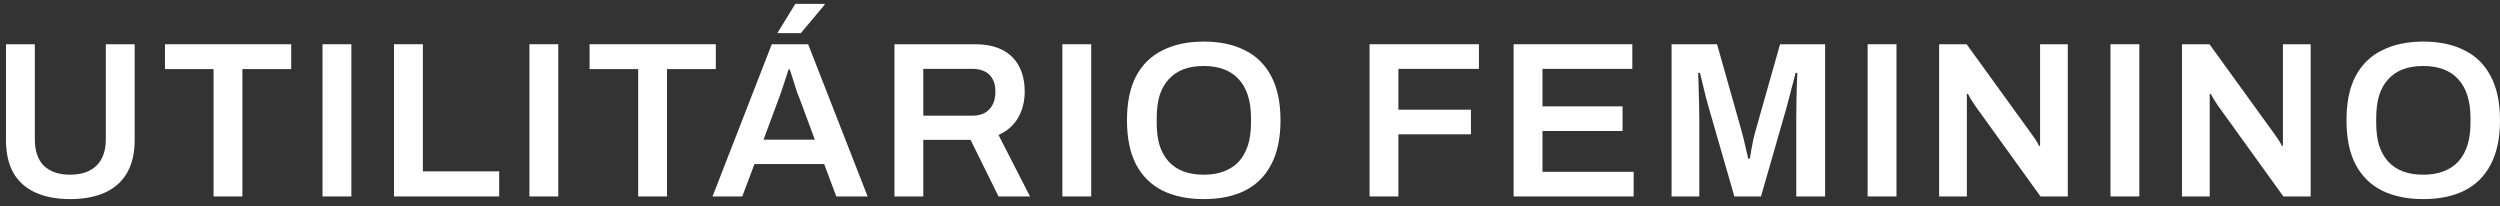
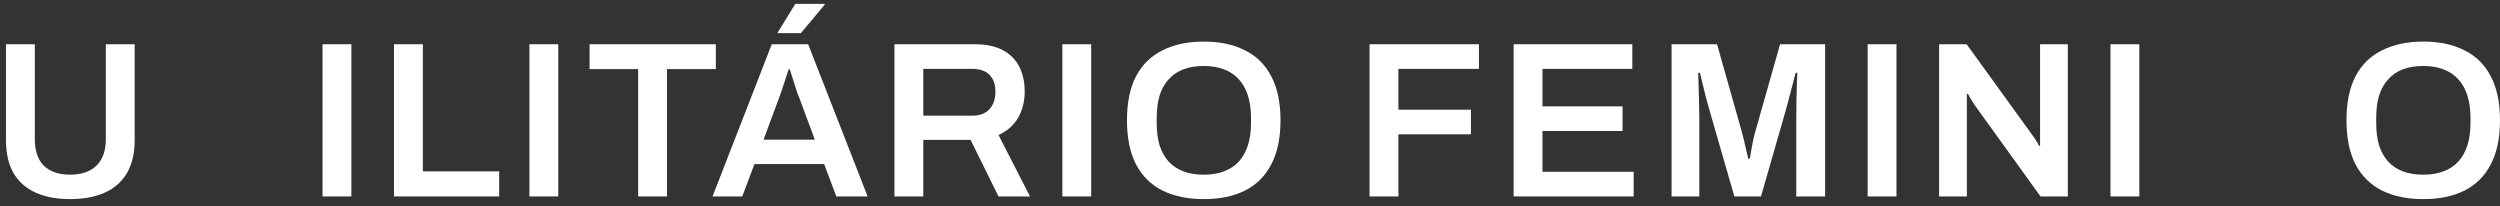
<svg xmlns="http://www.w3.org/2000/svg" width="267" height="22" viewBox="0 0 267 22" fill="none">
  <rect x="0" y="0" width="267" height="22" fill="#333333" stroke="none" />
  <path d="M258.802 21.264C257.112 21.264 255.65 20.964 254.418 20.364C253.186 19.748 252.238 18.816 251.575 17.568C250.927 16.32 250.604 14.748 250.604 12.852C250.604 10.941 250.927 9.369 251.575 8.137C252.238 6.889 253.186 5.965 254.418 5.365C255.65 4.749 257.112 4.441 258.802 4.441C260.508 4.441 261.969 4.749 263.185 5.365C264.417 5.965 265.357 6.889 266.005 8.137C266.668 9.369 267 10.941 267 12.852C267 14.748 266.668 16.32 266.005 17.568C265.357 18.816 264.417 19.748 263.185 20.364C261.969 20.964 260.508 21.264 258.802 21.264ZM258.802 18.658C259.623 18.658 260.342 18.539 260.958 18.302C261.59 18.065 262.119 17.718 262.546 17.26C262.972 16.786 263.296 16.209 263.517 15.53C263.738 14.835 263.849 14.037 263.849 13.137V12.616C263.849 11.699 263.738 10.894 263.517 10.199C263.296 9.504 262.972 8.927 262.546 8.469C262.119 7.995 261.59 7.64 260.958 7.403C260.342 7.166 259.623 7.047 258.802 7.047C257.98 7.047 257.254 7.166 256.622 7.403C256.006 7.64 255.485 7.995 255.058 8.469C254.632 8.927 254.308 9.504 254.087 10.199C253.881 10.894 253.779 11.699 253.779 12.616V13.137C253.779 14.037 253.881 14.835 254.087 15.53C254.308 16.209 254.632 16.786 255.058 17.26C255.485 17.718 256.006 18.065 256.622 18.302C257.254 18.539 257.98 18.658 258.802 18.658Z" fill="white" />
-   <path d="M233.035 20.98V4.725L235.973 4.725L242.916 14.321C242.995 14.416 243.09 14.55 243.2 14.724C243.311 14.882 243.413 15.04 243.508 15.198C243.603 15.356 243.666 15.482 243.698 15.577H243.816C243.816 15.356 243.816 15.143 243.816 14.938C243.816 14.732 243.816 14.527 243.816 14.321V4.725H246.778V20.98L243.864 20.98L236.897 11.312C236.771 11.123 236.621 10.894 236.447 10.625C236.289 10.341 236.179 10.143 236.115 10.033H235.997C235.997 10.238 235.997 10.451 235.997 10.672C235.997 10.878 235.997 11.091 235.997 11.312V20.98H233.035Z" fill="white" />
  <path d="M225.4 20.98V4.725L228.481 4.725V20.98H225.4Z" fill="white" />
  <path d="M207.099 20.98V4.725L210.037 4.725L216.979 14.321C217.058 14.416 217.153 14.55 217.264 14.724C217.374 14.882 217.477 15.04 217.572 15.198C217.666 15.356 217.73 15.482 217.761 15.577H217.88C217.88 15.356 217.88 15.143 217.88 14.938C217.88 14.732 217.88 14.527 217.88 14.321V4.725H220.841V20.98L217.927 20.98L210.961 11.312C210.834 11.123 210.684 10.894 210.511 10.625C210.353 10.341 210.242 10.143 210.179 10.033H210.06C210.06 10.238 210.06 10.451 210.06 10.672C210.06 10.878 210.06 11.091 210.06 11.312V20.98H207.099Z" fill="white" />
  <path d="M199.464 20.98V4.725L202.544 4.725V20.98H199.464Z" fill="white" />
  <path d="M178.524 20.98V4.725L183.382 4.725L185.941 13.776C186.036 14.092 186.13 14.448 186.225 14.843C186.32 15.238 186.407 15.617 186.486 15.98C186.581 16.343 186.652 16.659 186.699 16.928H186.889C186.92 16.691 186.968 16.399 187.031 16.051C187.094 15.704 187.165 15.332 187.244 14.938C187.339 14.527 187.441 14.132 187.552 13.753L190.111 4.725L194.921 4.725V20.98H191.841V12.758C191.841 12.031 191.849 11.304 191.864 10.578C191.88 9.851 191.896 9.227 191.912 8.706C191.943 8.185 191.959 7.876 191.959 7.782H191.77C191.738 7.924 191.659 8.232 191.533 8.706C191.406 9.18 191.272 9.693 191.13 10.246C190.988 10.799 190.861 11.273 190.751 11.668L188.073 20.98H185.23L182.552 11.691C182.458 11.36 182.347 10.965 182.221 10.507C182.11 10.033 181.992 9.551 181.865 9.061C181.755 8.572 181.652 8.145 181.557 7.782H181.368C181.384 8.208 181.399 8.722 181.415 9.322C181.431 9.906 181.447 10.507 181.463 11.123C181.478 11.723 181.486 12.268 181.486 12.758V20.98H178.524Z" fill="white" />
  <path d="M161.655 20.98V4.725L174.332 4.725V7.355L164.736 7.355V11.36L173.289 11.36V13.99L164.736 13.99V18.349H174.474V20.98L161.655 20.98Z" fill="white" />
  <path d="M146.269 20.98V4.725L157.95 4.725V7.355L149.349 7.355V11.715L157.097 11.715V14.345L149.349 14.345V20.98H146.269Z" fill="white" />
  <path d="M128.56 21.264C126.869 21.264 125.408 20.964 124.176 20.364C122.944 19.748 121.996 18.816 121.333 17.568C120.685 16.32 120.361 14.748 120.361 12.852C120.361 10.941 120.685 9.369 121.333 8.137C121.996 6.889 122.944 5.965 124.176 5.365C125.408 4.749 126.869 4.441 128.56 4.441C130.266 4.441 131.727 4.749 132.943 5.365C134.175 5.965 135.115 6.889 135.763 8.137C136.426 9.369 136.758 10.941 136.758 12.852C136.758 14.748 136.426 16.32 135.763 17.568C135.115 18.816 134.175 19.748 132.943 20.364C131.727 20.964 130.266 21.264 128.56 21.264ZM128.56 18.658C129.381 18.658 130.1 18.539 130.716 18.302C131.348 18.065 131.877 17.718 132.303 17.26C132.73 16.786 133.054 16.209 133.275 15.53C133.496 14.835 133.607 14.037 133.607 13.137V12.616C133.607 11.699 133.496 10.894 133.275 10.199C133.054 9.504 132.73 8.927 132.303 8.469C131.877 7.995 131.348 7.64 130.716 7.403C130.1 7.166 129.381 7.047 128.56 7.047C127.738 7.047 127.012 7.166 126.38 7.403C125.764 7.64 125.242 7.995 124.816 8.469C124.389 8.927 124.066 9.504 123.844 10.199C123.639 10.894 123.536 11.699 123.536 12.616V13.137C123.536 14.037 123.639 14.835 123.844 15.53C124.066 16.209 124.389 16.786 124.816 17.26C125.242 17.718 125.764 18.065 126.38 18.302C127.012 18.539 127.738 18.658 128.56 18.658Z" fill="white" />
  <path d="M113.461 20.98V4.725L116.541 4.725V20.98H113.461Z" fill="white" />
  <path d="M95.528 20.98V4.725L104.082 4.725C105.283 4.725 106.278 4.93 107.068 5.341C107.857 5.752 108.45 6.336 108.845 7.095C109.24 7.853 109.437 8.745 109.437 9.772C109.437 10.83 109.2 11.77 108.726 12.592C108.252 13.397 107.557 14.005 106.641 14.416L110.006 20.98H106.641L103.656 14.938L98.609 14.938V20.98H95.528ZM98.609 12.355L103.845 12.355C104.635 12.355 105.243 12.126 105.67 11.668C106.096 11.21 106.309 10.578 106.309 9.772C106.309 9.251 106.215 8.816 106.025 8.469C105.835 8.106 105.559 7.829 105.196 7.64C104.832 7.45 104.382 7.355 103.845 7.355L98.609 7.355V12.355Z" fill="white" />
  <path d="M76.099 20.98L82.425 4.725L86.311 4.725L92.661 20.98H89.32L88.017 17.52L80.577 17.52L79.274 20.98H76.099ZM81.548 14.914L87.022 14.914L85.387 10.507C85.324 10.349 85.245 10.151 85.15 9.914C85.071 9.662 84.984 9.393 84.889 9.109C84.794 8.809 84.7 8.508 84.605 8.208C84.51 7.908 84.423 7.64 84.344 7.403H84.226C84.131 7.719 84.013 8.082 83.87 8.493C83.744 8.903 83.618 9.29 83.491 9.654C83.365 10.017 83.262 10.301 83.183 10.507L81.548 14.914ZM83.017 3.541L84.937 0.413L88.064 0.413L88.088 0.484L85.529 3.541H83.017Z" fill="white" />
  <path d="M68.157 20.98V7.379L62.968 7.379V4.725L76.45 4.725V7.379H71.237V20.98H68.157Z" fill="white" />
  <path d="M56.542 20.98V4.725L59.622 4.725V20.98H56.542Z" fill="white" />
  <path d="M42.08 20.98V4.725L45.16 4.725V18.302H53.311V20.98L42.08 20.98Z" fill="white" />
  <path d="M34.445 20.98V4.725L37.526 4.725V20.98H34.445Z" fill="white" />
-   <path d="M22.808 20.98L22.808 7.379L17.619 7.379V4.725L31.101 4.725V7.379H25.889V20.98H22.808Z" fill="white" />
  <path d="M7.486 21.264C6.065 21.264 4.841 21.035 3.814 20.577C2.787 20.119 1.997 19.424 1.444 18.492C0.907 17.544 0.639 16.367 0.639 14.961L0.639 4.725L3.719 4.725L3.719 14.866C3.719 16.114 4.043 17.062 4.69 17.71C5.354 18.342 6.286 18.657 7.486 18.657C8.687 18.657 9.619 18.342 10.282 17.71C10.962 17.062 11.301 16.114 11.301 14.866L11.301 4.725H14.382L14.382 14.961C14.382 16.367 14.105 17.544 13.552 18.492C12.999 19.424 12.21 20.119 11.183 20.577C10.156 21.035 8.924 21.264 7.486 21.264Z" fill="white" />
</svg>